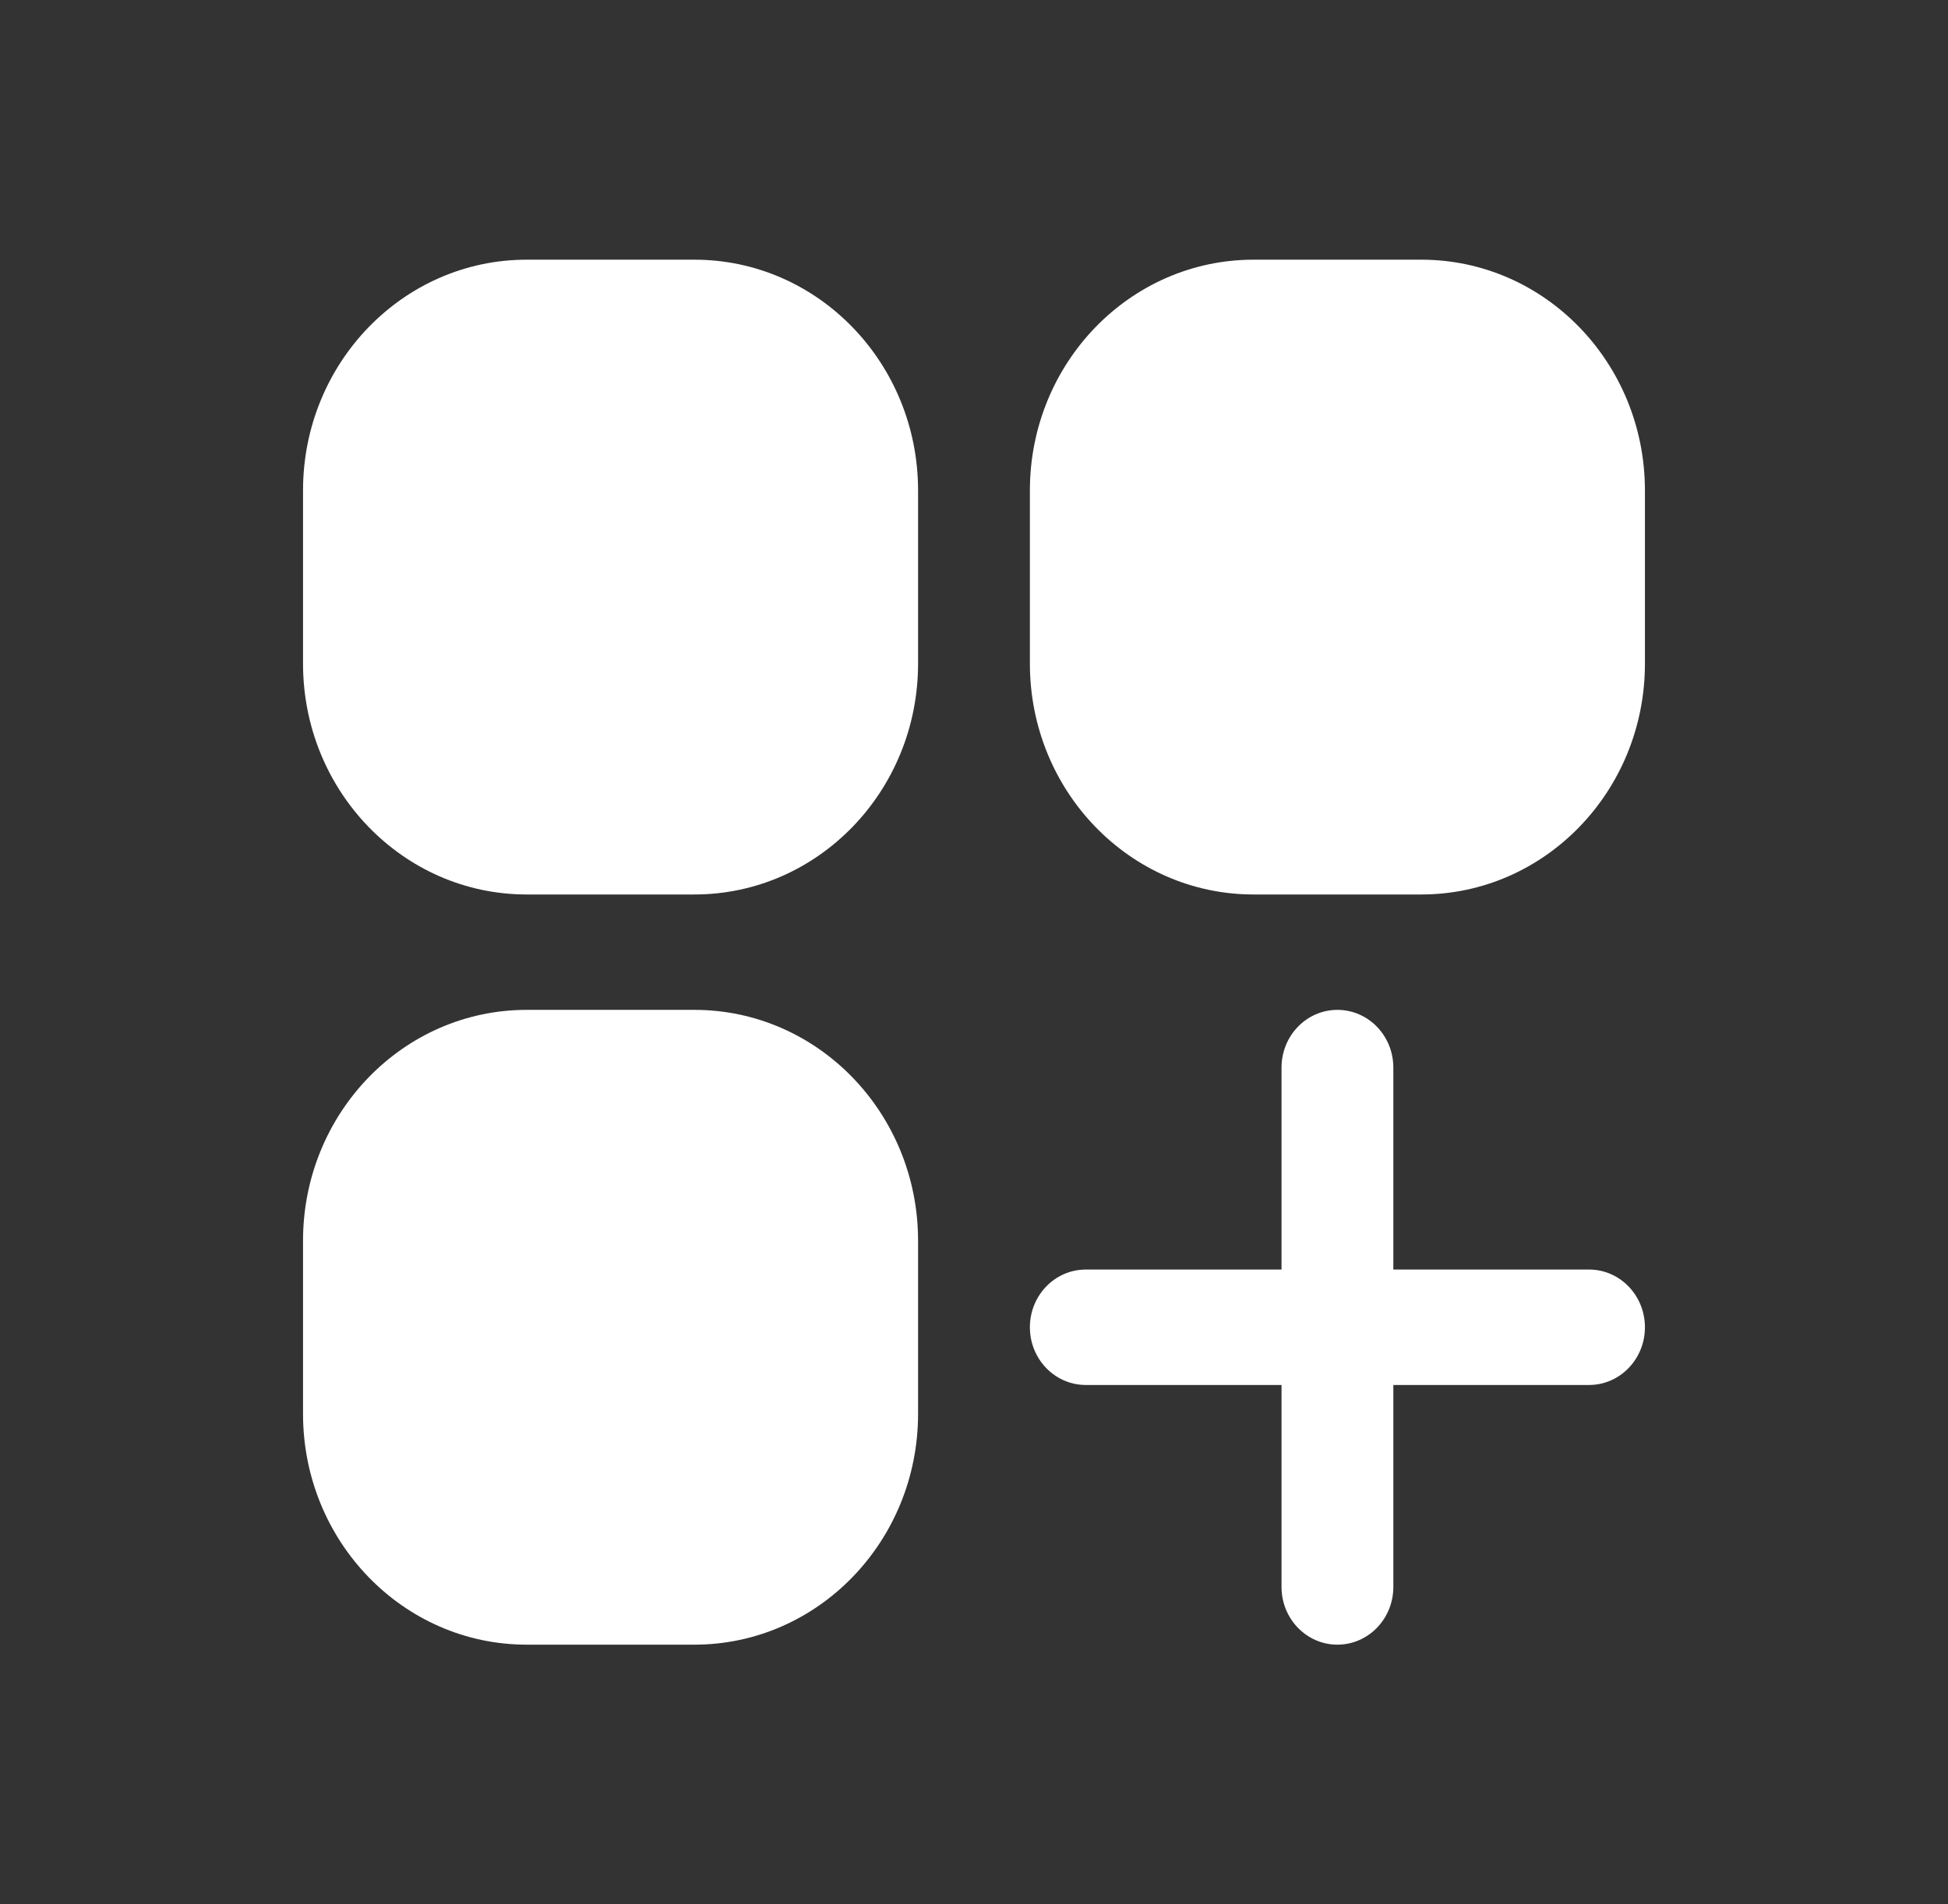
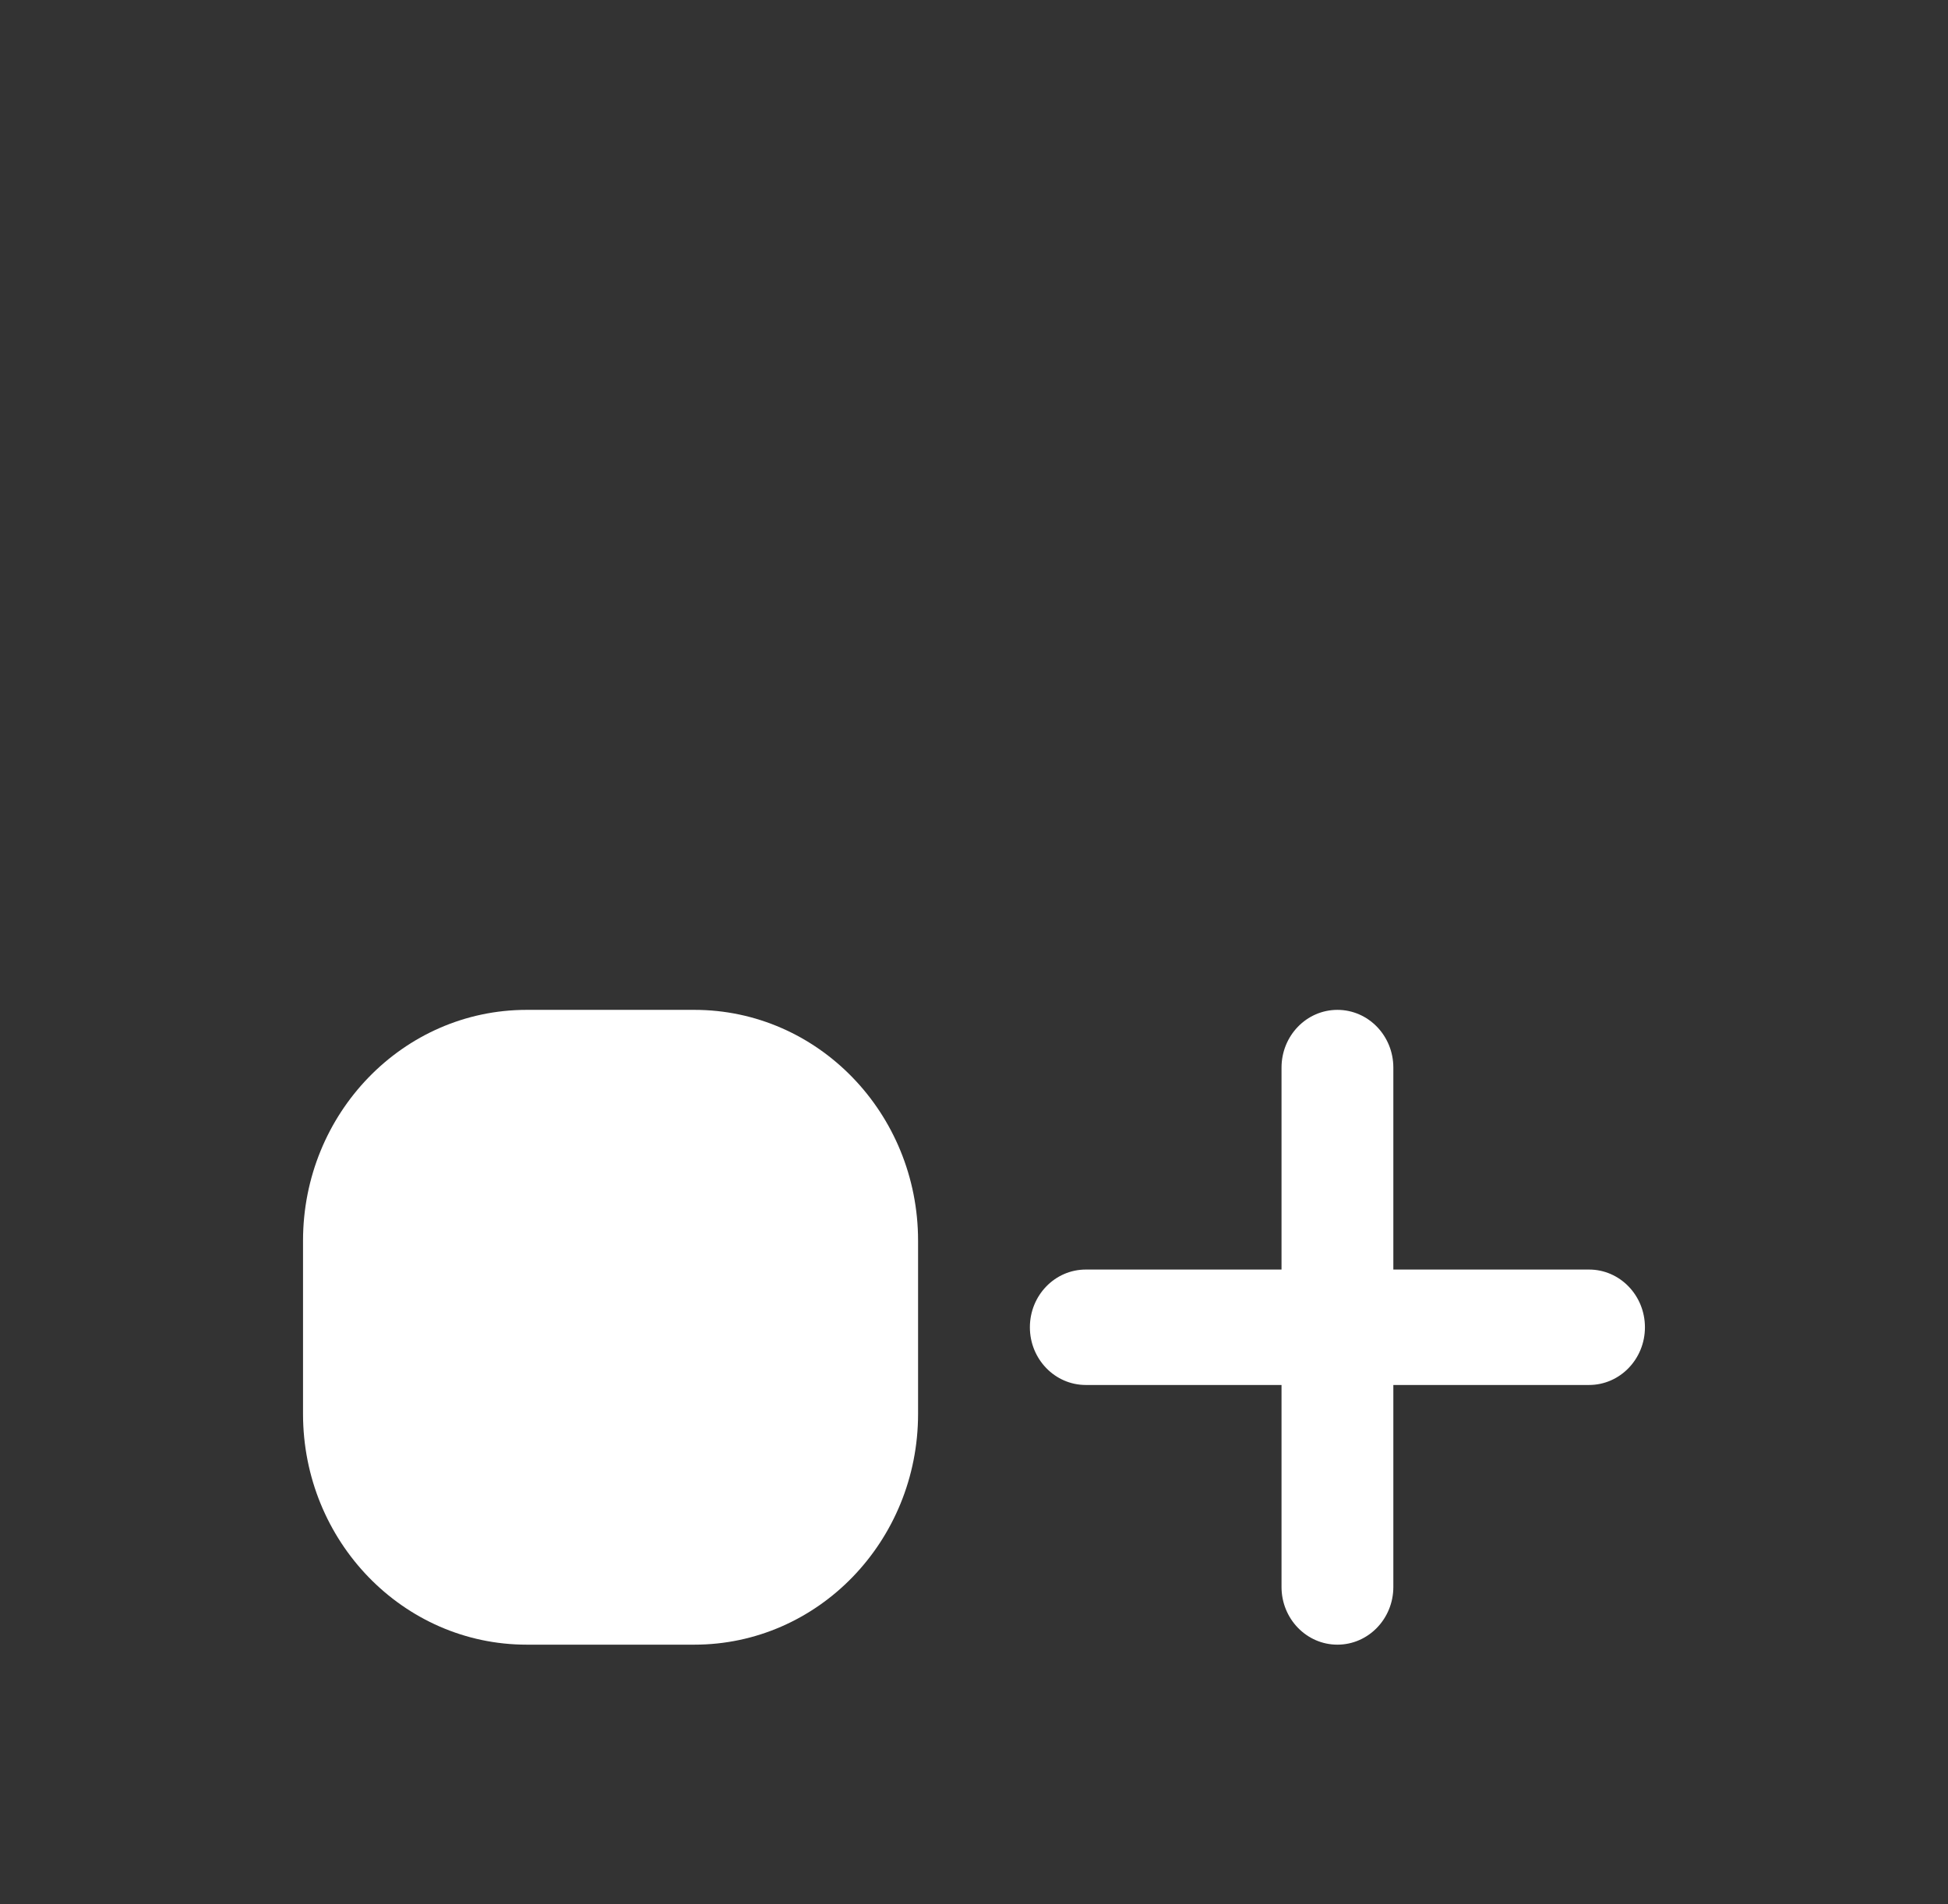
<svg xmlns="http://www.w3.org/2000/svg" width="45" height="44" viewBox="0 0 45 44" fill="none">
  <rect x="0" y="0" width="45" height="44" fill="#333333" stroke="none" />
-   <path d="M12.166 6C9.313 6 7 8.388 7 11.333V15.333C7 18.279 9.313 20.667 12.166 20.667H16.041C18.895 20.667 21.208 18.279 21.208 15.333V11.333C21.208 8.388 18.895 6 16.041 6H12.166Z" fill="white" />
-   <path d="M28.958 6C26.104 6 23.791 8.388 23.791 11.333V15.333C23.791 18.279 26.104 20.667 28.958 20.667H32.833C35.686 20.667 37.999 18.279 37.999 15.333V11.333C37.999 8.388 35.686 6 32.833 6H28.958Z" fill="white" />
  <path d="M12.166 23.333C9.313 23.333 7 25.721 7 28.667V32.667C7 35.612 9.313 38 12.166 38H16.041C18.895 38 21.208 35.612 21.208 32.667V28.667C21.208 25.721 18.895 23.333 16.041 23.333H12.166Z" fill="white" />
  <path d="M32.187 24.667C32.187 23.93 31.609 23.333 30.895 23.333C30.182 23.333 29.604 23.93 29.604 24.667V29.333H25.083C24.369 29.333 23.791 29.93 23.791 30.667C23.791 31.403 24.369 32 25.083 32H29.604V36.667C29.604 37.403 30.182 38 30.895 38C31.609 38 32.187 37.403 32.187 36.667V32H36.708C37.421 32 37.999 31.403 37.999 30.667C37.999 29.93 37.421 29.333 36.708 29.333H32.187V24.667Z" fill="white" />
</svg>